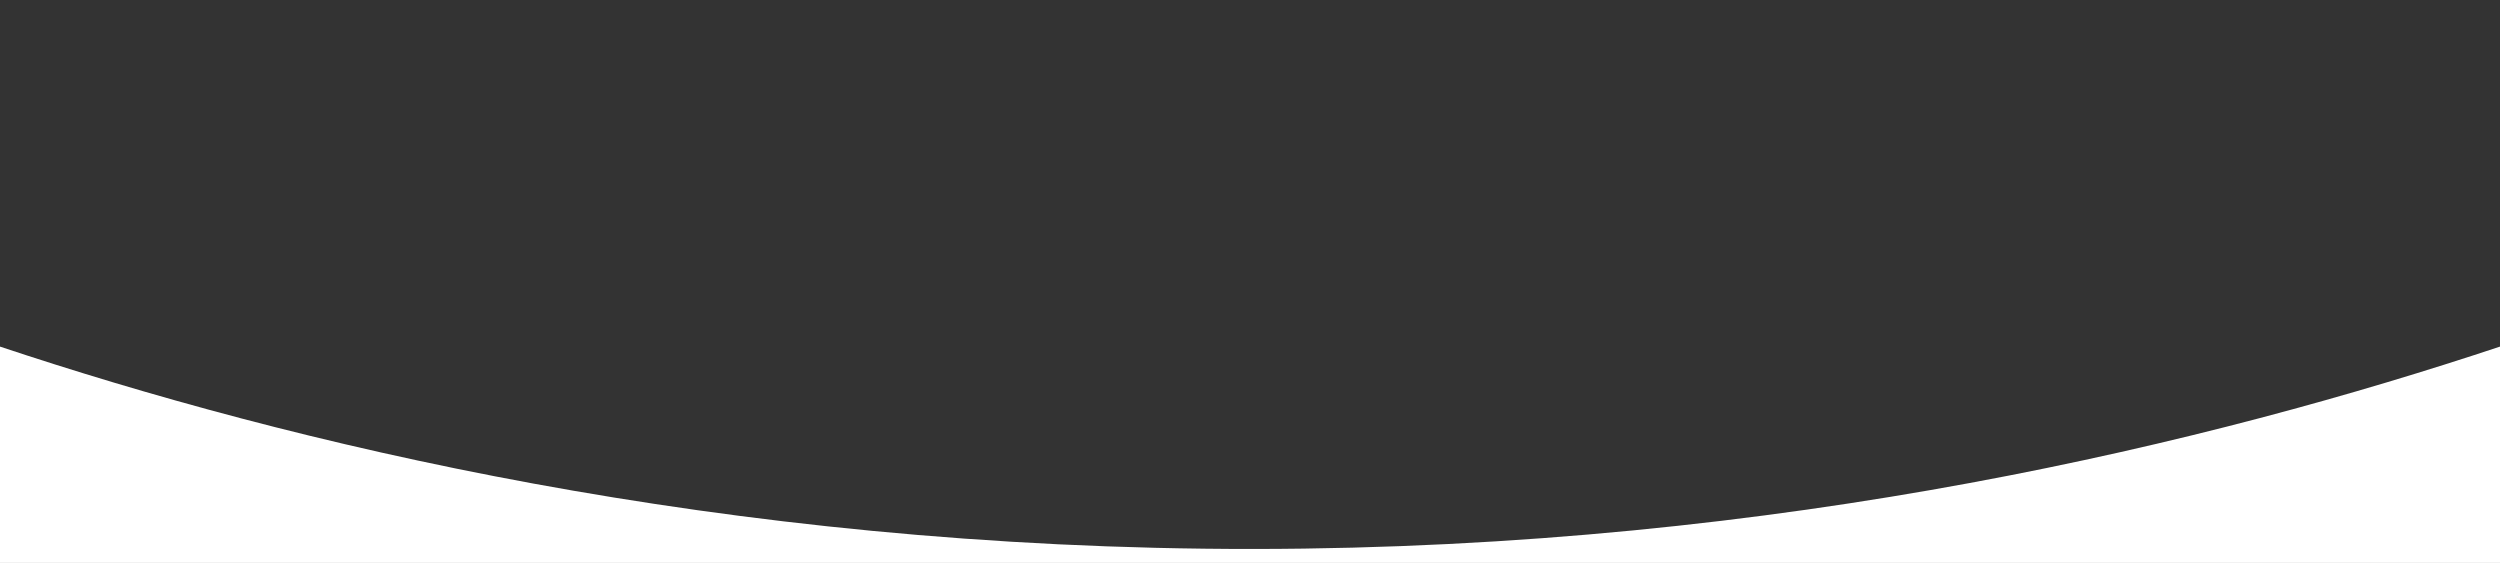
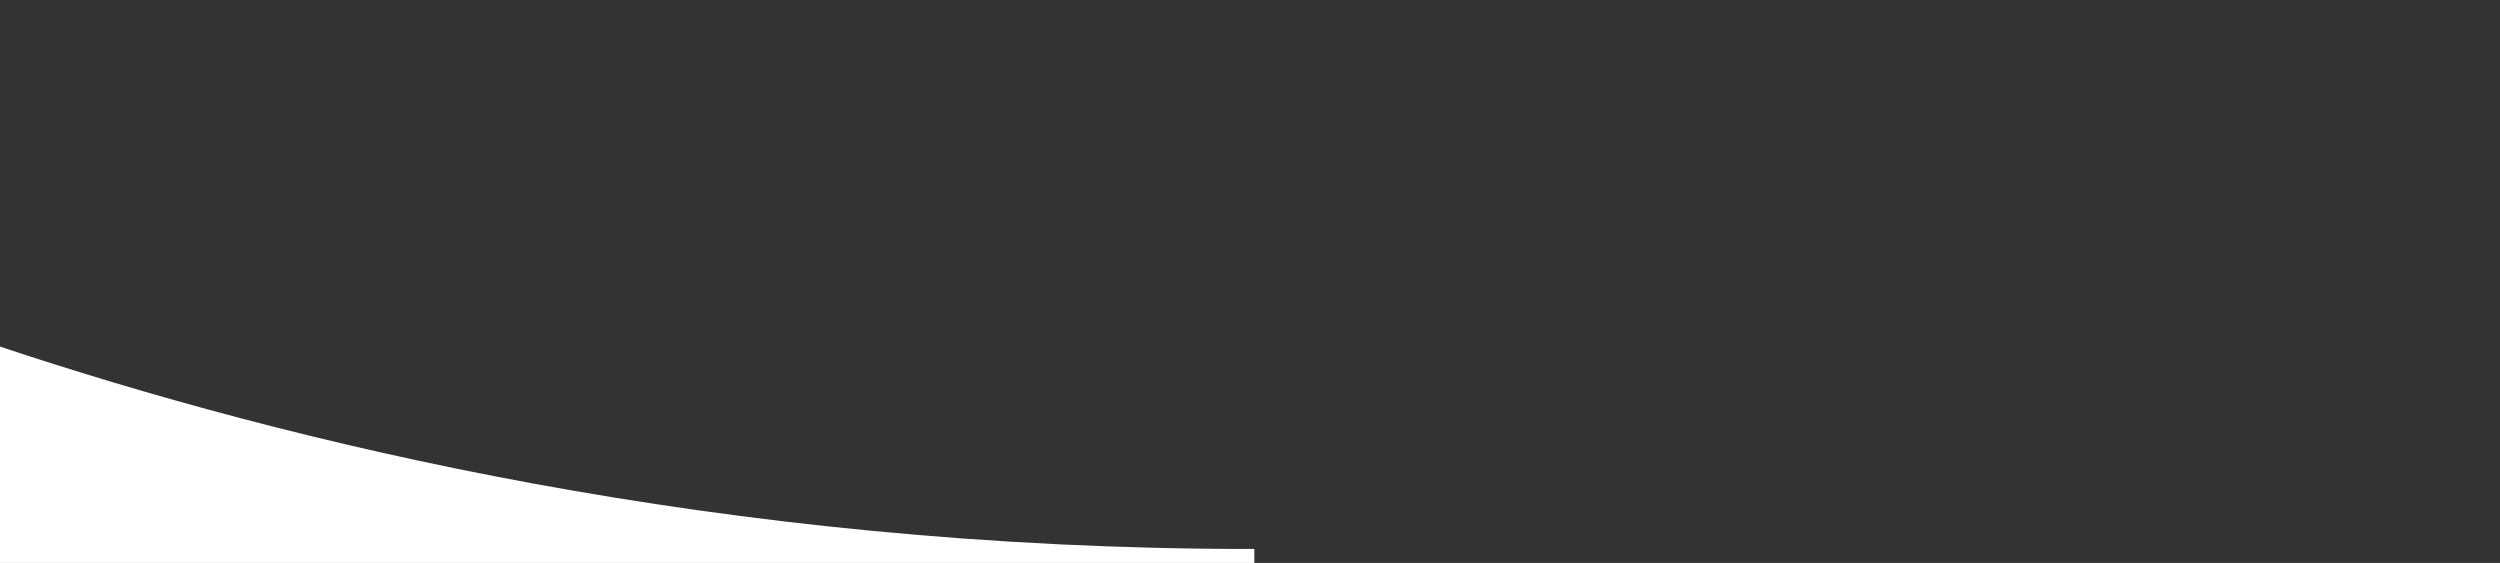
<svg xmlns="http://www.w3.org/2000/svg" version="1.1" id="Layer_1" x="0px" y="0px" viewBox="0 0 1501 338" style="enable-background:new 0 0 1501 338;" xml:space="preserve">
  <rect x="0" y="0" width="1501" height="338" fill="#333333" stroke="none" />
  <style type="text/css">
	.st0{fill:#FFFFFF;}
</style>
-   <path class="st0" d="M1501,338H0V208.1c171.3,57,431.6,121.8,753.1,121.5c318.9-0.3,577.3-64.8,747.9-121.5V338z" />
+   <path class="st0" d="M1501,338H0V208.1c171.3,57,431.6,121.8,753.1,121.5V338z" />
</svg>